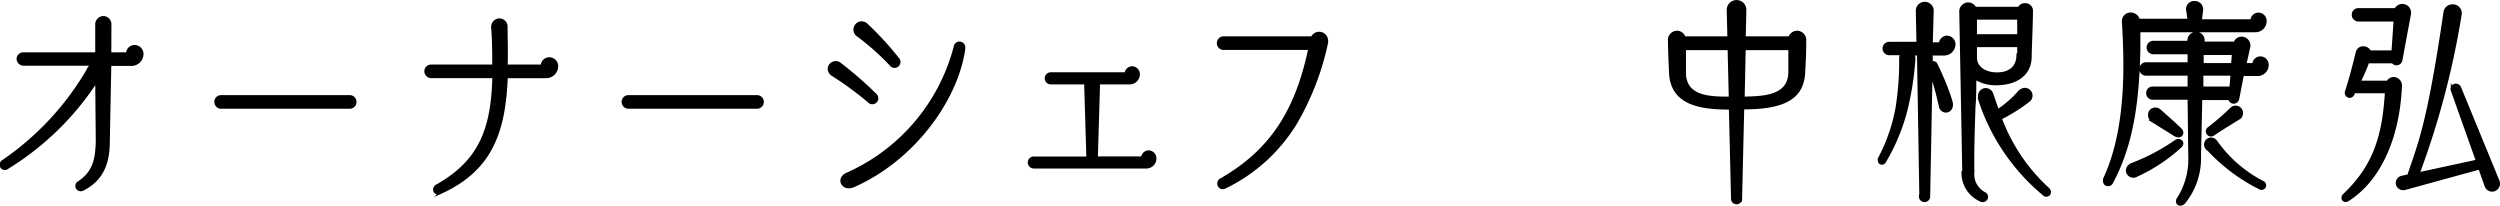
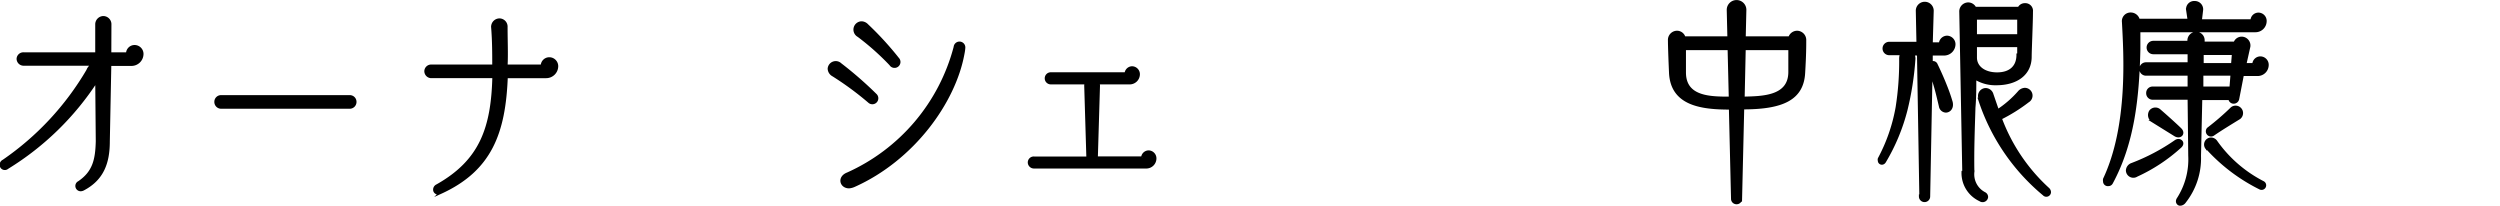
<svg xmlns="http://www.w3.org/2000/svg" viewBox="0 0 232.99 19.17">
  <defs>
    <style>.cls-1{stroke:#000;stroke-miterlimit:10;stroke-width:0.25px;}</style>
  </defs>
  <g id="レイヤー_2" data-name="レイヤー 2">
    <g id="デザイン">
      <path class="cls-1" d="M7.35,17c1.4-.94,1.66-2.12,1.7-3.84L9,7.53a26.32,26.32,0,0,1-8.31,8.1.36.36,0,0,1-.6-.28A.4.4,0,0,1,.32,15,26.45,26.45,0,0,0,8.17,6.57,1.05,1.05,0,0,1,8.69,6H2.21a.53.53,0,0,1-.54-.52A.51.51,0,0,1,2.21,5H9L9,2.25a.65.65,0,0,1,.62-.63h0a.64.64,0,0,1,.64.67L10.25,5h1.62a.67.67,0,0,1,.68-.68.71.71,0,0,1,.7.7,1,1,0,0,1-1,1h-2l-.14,7.16c0,2-.56,3.52-2.36,4.46a.53.53,0,0,1-.24.06A.37.37,0,0,1,7.35,17Z" />
      <path class="cls-1" d="M20.1,9.49a.5.5,0,0,1,.5-.5h12a.5.5,0,0,1,.5.5.51.51,0,0,1-.5.52h-12A.51.51,0,0,1,20.1,9.49Z" />
      <path class="cls-1" d="M40.83,18a.32.32,0,0,1-.34-.32.41.41,0,0,1,.24-.38c4.1-2.3,5.16-5.4,5.28-10.14h-5.8a.53.53,0,0,1-.54-.52.51.51,0,0,1,.54-.5H46c0-1.1,0-2.28-.1-3.56a.66.66,0,0,1,.64-.74.64.64,0,0,1,.64.68c0,1.28.06,2.5,0,3.62h3.34a.67.67,0,0,1,.68-.68.71.71,0,0,1,.7.7,1,1,0,0,1-1,1h-3.7c-.2,5.22-1.48,8.68-6.16,10.8A.51.51,0,0,1,40.83,18Z" />
-       <path class="cls-1" d="M58.06,9.49a.5.5,0,0,1,.5-.5h12a.5.5,0,0,1,.5.5.51.51,0,0,1-.5.52h-12A.51.51,0,0,1,58.06,9.49Z" />
      <path class="cls-1" d="M77.64,7a.71.71,0,0,1-.38-.6A.63.63,0,0,1,78.33,6a35.33,35.33,0,0,1,3.26,2.84.43.43,0,1,1-.58.64A28.6,28.6,0,0,0,77.64,7ZM79,16.19a17.92,17.92,0,0,0,10-11.8.42.42,0,1,1,.84.06,4.11,4.11,0,0,1-.08.56c-.82,4.5-4.66,9.84-10.17,12.3a1.43,1.43,0,0,1-.46.12C78.38,17.43,78.12,16.53,79,16.19ZM80,3.33a.65.65,0,0,1,.29-1.22.74.74,0,0,1,.52.24,29.28,29.28,0,0,1,2.86,3.12A.43.43,0,1,1,83,6,23.71,23.71,0,0,0,80,3.33Z" />
      <path class="cls-1" d="M95.91,15.15a.43.43,0,0,1,.46-.44h5L101.17,8a.55.55,0,0,1,.06-.26h-3.3a.44.44,0,1,1,0-.88h7a.59.59,0,0,1,.58-.56.62.62,0,0,1,.6.6.83.83,0,0,1-.88.84h-2.9a.55.55,0,0,1,.06.26l-.2,6.7h4.28a.59.59,0,0,1,.58-.56.62.62,0,0,1,.6.6.82.82,0,0,1-.86.84H96.37A.45.45,0,0,1,95.91,15.15Z" />
-       <path class="cls-1" d="M113.57,17.09a.39.39,0,0,1,.2-.34c4.84-2.76,7.1-6.6,8.28-12.22h-8a.5.5,0,0,1-.52-.52.51.51,0,0,1,.52-.5h8.24a.71.71,0,0,1,1.36.28.69.69,0,0,1,0,.18,25.26,25.26,0,0,1-2.88,7.48,15.72,15.72,0,0,1-6.6,6,.45.45,0,0,1-.2.06A.39.39,0,0,1,113.57,17.09Z" />
      <path class="cls-1" d="M161.45,18.55l-.2-8.46c-2.76,0-5.45-.38-5.58-3.32-.06-1.36-.1-2.54-.1-3a.73.73,0,0,1,.7-.78.69.69,0,0,1,.69.52h4.15L161.05.92a.79.79,0,1,1,1.58,0l-.06,2.59h4.22a.73.73,0,0,1,.7-.52.74.74,0,0,1,.72.78c0,.52,0,1.34-.1,3-.12,2.46-2,3.3-5.68,3.3l-.2,8.46a.38.38,0,0,1-.4.38A.38.38,0,0,1,161.45,18.55Zm-.32-14H157c0,.68,0,1.42,0,2.2,0,2.38,2.42,2.38,4.24,2.38Zm5.66,2.2c0-.78,0-1.52,0-2.2h-4.22l-.1,4.58C164.25,9.09,166.79,9.07,166.79,6.71Z" />
      <path class="cls-1" d="M179,18.33l-.22-13.28h-.5a.84.84,0,0,1,.1.52,27.65,27.65,0,0,1-.73,4.66,18.16,18.16,0,0,1-2,4.82c-.17.3-.52.18-.52-.08a.3.3,0,0,1,0-.18A16,16,0,0,0,176.79,10a27.54,27.54,0,0,0,.33-4.56,1.1,1.1,0,0,1,.09-.42h-1.14a.49.49,0,1,1,0-1h2.66L178.67,1a.71.71,0,0,1,1.42,0L180,4.07h.82a.65.65,0,0,1,.64-.62.68.68,0,0,1,.66.66.94.94,0,0,1-1,.94H180v.8a.33.33,0,0,1,.46.18c.36.74.66,1.44.88,2a15.58,15.58,0,0,1,.52,1.5c.12.54-.2.84-.52.84a.56.56,0,0,1-.52-.48c-.18-.76-.32-1.36-.48-1.9s-.24-.84-.36-1.24l-.22,11.56a.4.4,0,1,1-.8,0Zm4-2.28-.28-15a.72.72,0,0,1,.7-.7.7.7,0,0,1,.64.41h4.1a.6.6,0,0,1,.56-.34.59.59,0,0,1,.62.66c0,1-.12,3.62-.12,4.2,0,1.66-1.34,2.54-3.16,2.54a3.57,3.57,0,0,1-2-.54c0,.9,0,1.82-.08,2.74-.06,2-.14,4-.1,6a2,2,0,0,0,1.06,2,.38.38,0,0,1,.22.34.39.39,0,0,1-.62.28A2.76,2.76,0,0,1,182.93,16.05Zm5.12-10.94V4.27h-4l0,1.1c0,.88.8,1.5,2,1.5S188.05,6.25,188.05,5.11Zm0-1.8,0-1.6h-4l0,1.6Zm-3.58,5.92a.61.61,0,0,1,.52-.9.64.64,0,0,1,.6.48c.18.52.34,1,.52,1.5a9.72,9.72,0,0,0,2-1.74.76.76,0,0,1,.52-.26.6.6,0,0,1,.3,1.12,15.44,15.44,0,0,1-2.56,1.6,16.85,16.85,0,0,0,4.44,6.58.42.42,0,0,1,.14.3.31.31,0,0,1-.54.2A19.2,19.2,0,0,1,184.47,9.23Z" />
      <path class="cls-1" d="M196.12,16.89a.49.49,0,0,1,0-.2c2.36-5,1.91-11.76,1.76-14.64a.68.68,0,0,1,.68-.76.74.74,0,0,1,.74.58h4.7l-.14-.95a.63.63,0,0,1,.68-.7.65.65,0,0,1,.66.7l-.12,1h4.78a.62.62,0,0,1,.62-.62.65.65,0,0,1,.64.64.92.92,0,0,1-.94.94H199.35c0,.58,0,1.14,0,1.72-.1,4.62-.58,8.78-2.56,12.44a.33.33,0,0,1-.3.18A.32.32,0,0,1,196.12,16.89Zm2.13-1a.64.64,0,0,1,.44-.58,18.87,18.87,0,0,0,4.06-2.14c.38-.28.86.12.44.5a15.74,15.74,0,0,1-4.06,2.68A.57.57,0,0,1,198.25,15.85ZM203,18.51a6.78,6.78,0,0,0,1.06-4L204,9.17h-3.38a.48.48,0,0,1-.48-.5.47.47,0,0,1,.48-.48H204V6.93H200a.48.48,0,0,1,0-1H204v-1h-3.32a.49.49,0,0,1,0-1h3.3V3.77a.69.69,0,0,1,.68-.68.66.66,0,0,1,.68.68V4h2.94a.67.67,0,0,1,.64-.46.7.7,0,0,1,.68.8L209.23,6h.8a.63.63,0,0,1,.64-.62.66.66,0,0,1,.64.64.91.91,0,0,1-.94.94H209l-.44,2.26a.4.4,0,0,1-.38.32.37.37,0,0,1-.38-.34h-2.68L205,14.53a6.54,6.54,0,0,1-1.4,4.28.55.55,0,0,1-.42.24C203,19.05,202.79,18.81,203,18.51Zm-2.34-7.2a.67.67,0,0,1-.26-.92.58.58,0,0,1,.88-.08c.4.34,1.54,1.36,1.92,1.74s0,.82-.48.54Zm7.24-3.12.1-1.26h-2.78l0,1.26ZM208.05,6l.08-1h-2.88l0,1Zm-2.32,7.88a.53.53,0,0,1,.34-.94.58.58,0,0,1,.46.26A12.12,12.12,0,0,0,210.91,17a.3.3,0,0,1-.28.54A16.61,16.61,0,0,1,205.73,13.85Zm.06-1.88A24.5,24.5,0,0,0,208,10.09a.57.57,0,1,1,.7.9c-.94.58-1.64,1-2.46,1.56A.36.36,0,0,1,205.79,12Z" />
-       <path class="cls-1" d="M218.46,18.17c2.91-2.74,3.69-5.64,3.93-9.6h-3l-.08.18A.39.39,0,0,1,219,9a.35.35,0,0,1-.32-.5c.49-1.54.72-2.54,1-3.64a.57.57,0,0,1,.59-.42.64.64,0,0,1,.58.38H223l.2-2.94H219.8a.5.5,0,0,1-.5-.5.49.49,0,0,1,.5-.5h3.47a.69.69,0,0,1,1.3.42l-.8,4.3a.43.43,0,0,1-.48.36.47.47,0,0,1-.3-.18h-2.31c-.22.6-.5,1.22-.8,1.86h2.65a.63.63,0,0,1,.54-.34.67.67,0,0,1,.66.7c-.22,5-2.06,8.84-4.93,10.64a.39.39,0,0,1-.2.06.25.25,0,0,1-.26-.26A.35.35,0,0,1,218.46,18.17Zm13.23-.82-.6-1.68-7,1.92a.58.58,0,0,1-.68-.42.57.57,0,0,1,.42-.66l.64-.14c.94-2.86,1.82-4.56,3.38-15.25a.71.71,0,0,1,.72-.59.7.7,0,0,1,.72.84,77.56,77.56,0,0,1-3.92,14.82L230.87,15l-2.34-6.58a.37.37,0,0,1,.22-.48.4.4,0,0,1,.48.2l3.56,8.66a.9.9,0,0,1,.08.32.65.65,0,0,1-.4.58A.61.61,0,0,1,231.69,17.35Z" />
    </g>
  </g>
</svg>